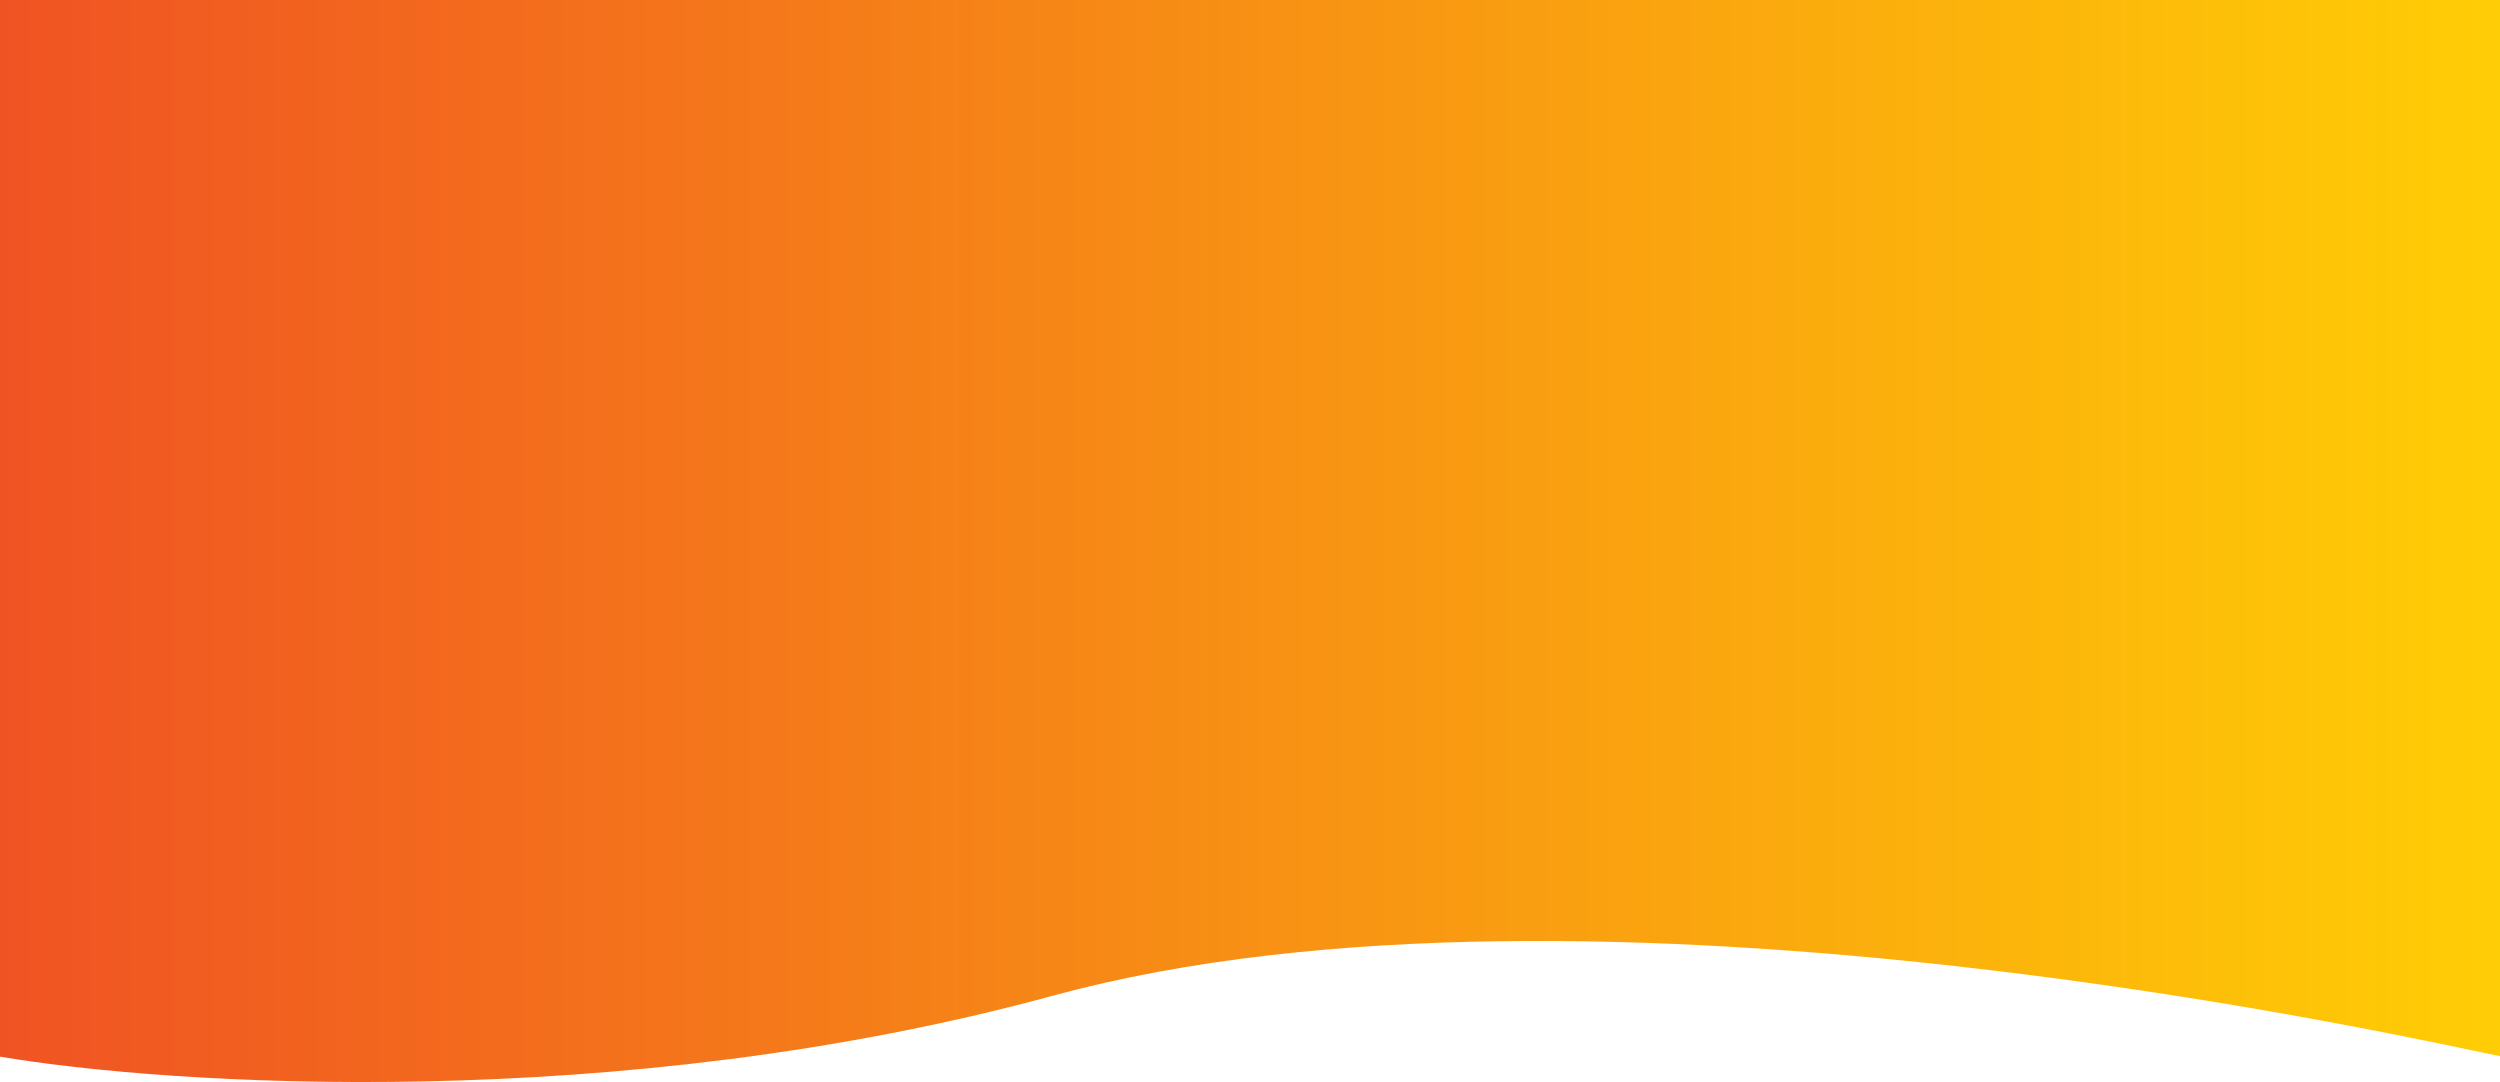
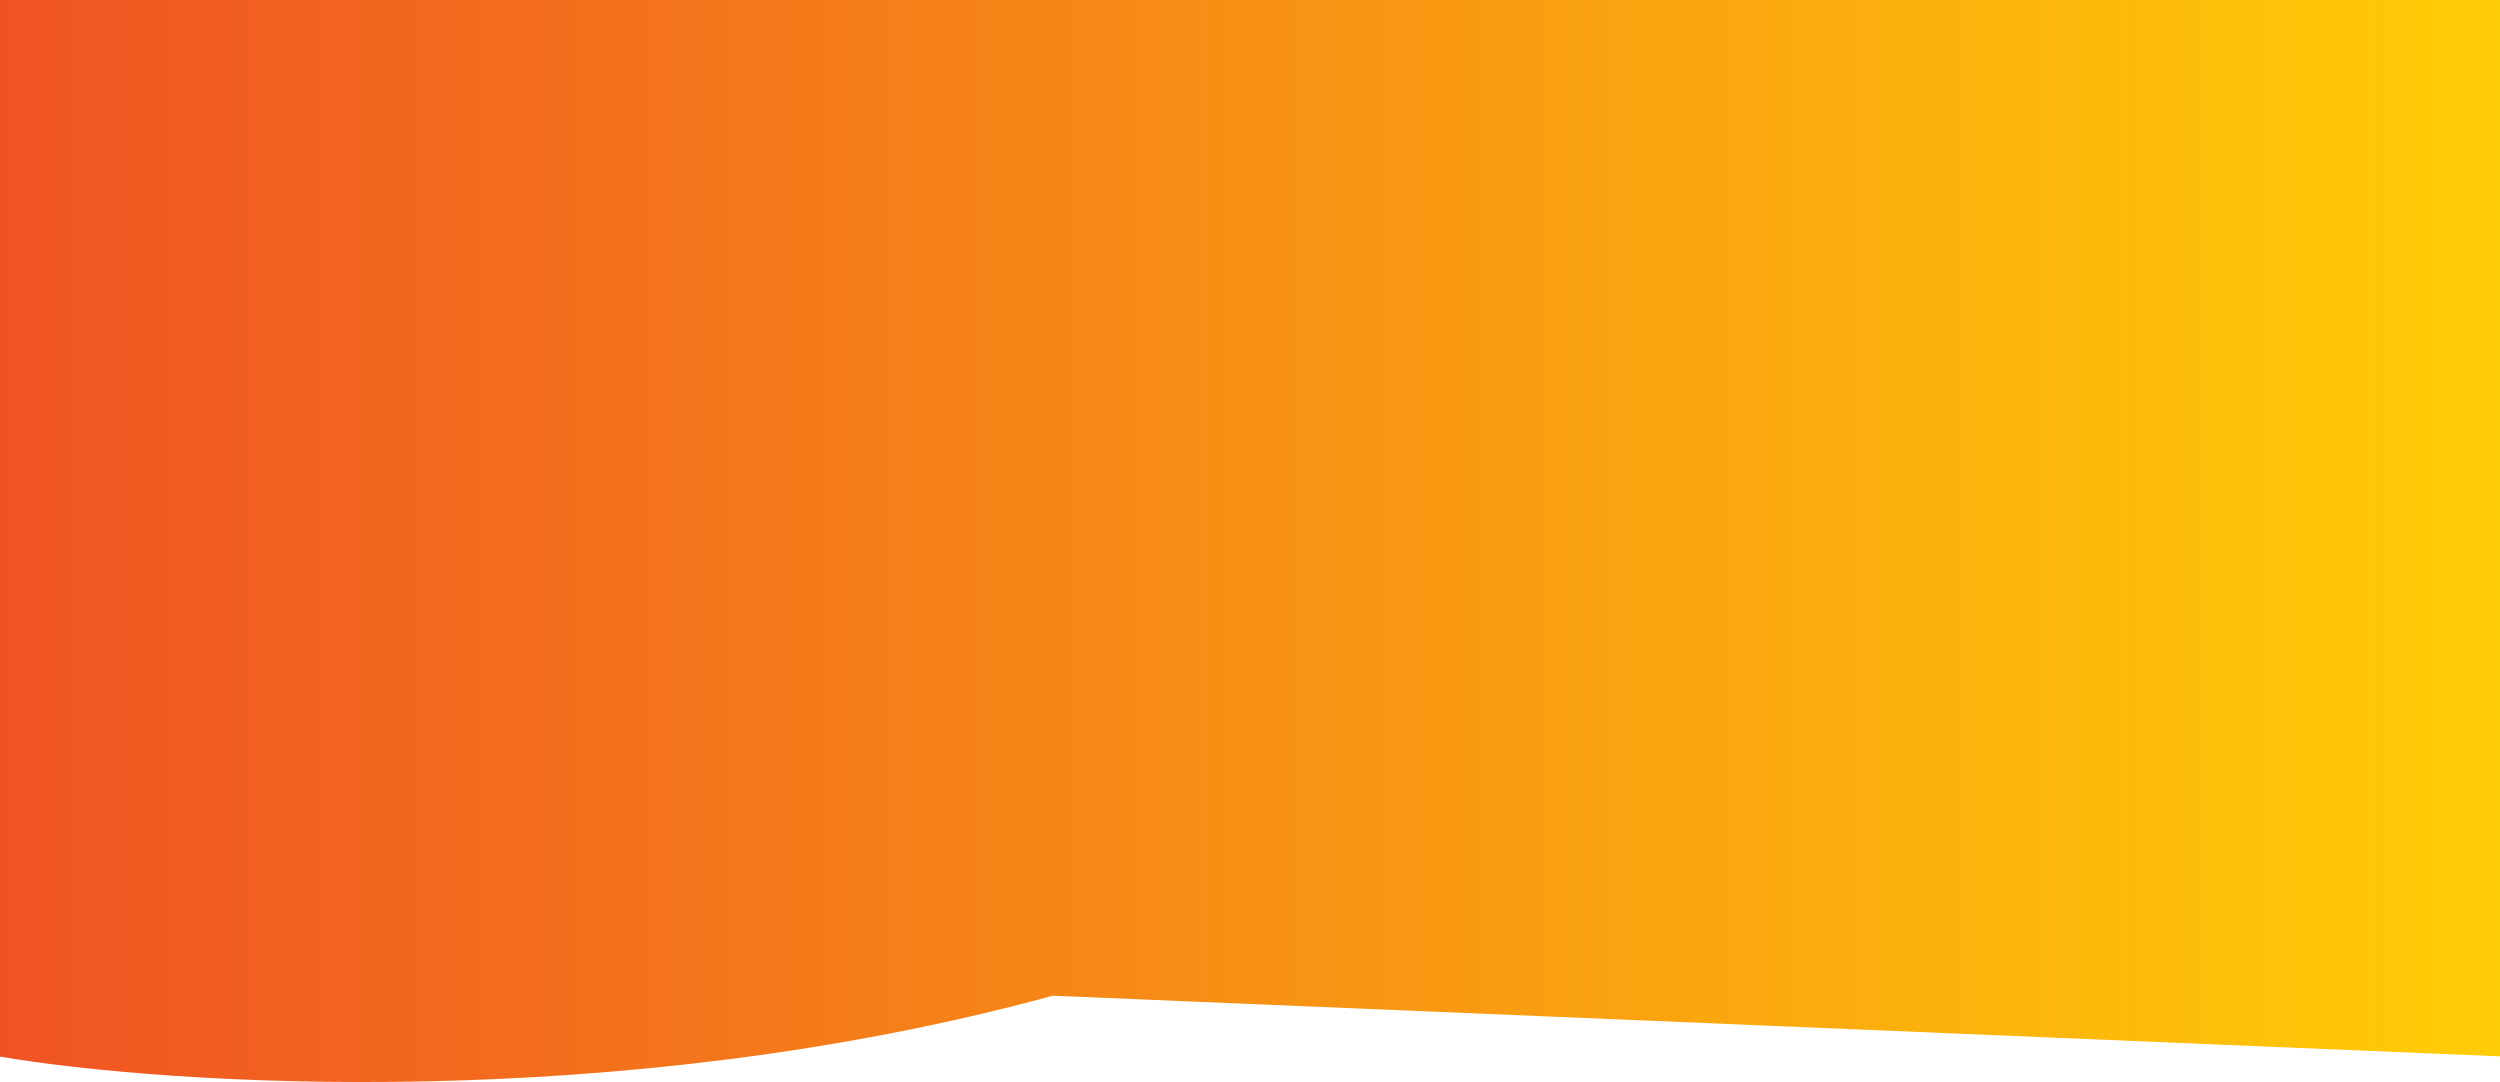
<svg xmlns="http://www.w3.org/2000/svg" width="1920" height="831" viewBox="0 0 1920 831" fill="none">
-   <path d="M808.553 764.709C475.32 855.595 130.004 833.66 -1 811.331V0H1921V811.331C1875.44 802.757 1225.09 651.101 808.553 764.709Z" fill="url(#paint0_linear_238_1551)" />
+   <path d="M808.553 764.709C475.32 855.595 130.004 833.66 -1 811.331V0H1921V811.331Z" fill="url(#paint0_linear_238_1551)" />
  <defs>
    <linearGradient id="paint0_linear_238_1551" x1="1921" y1="690.831" x2="-1" y2="690.831" gradientUnits="userSpaceOnUse">
      <stop stop-color="#FFCD05" />
      <stop offset="1" stop-color="#F05323" />
    </linearGradient>
  </defs>
</svg>